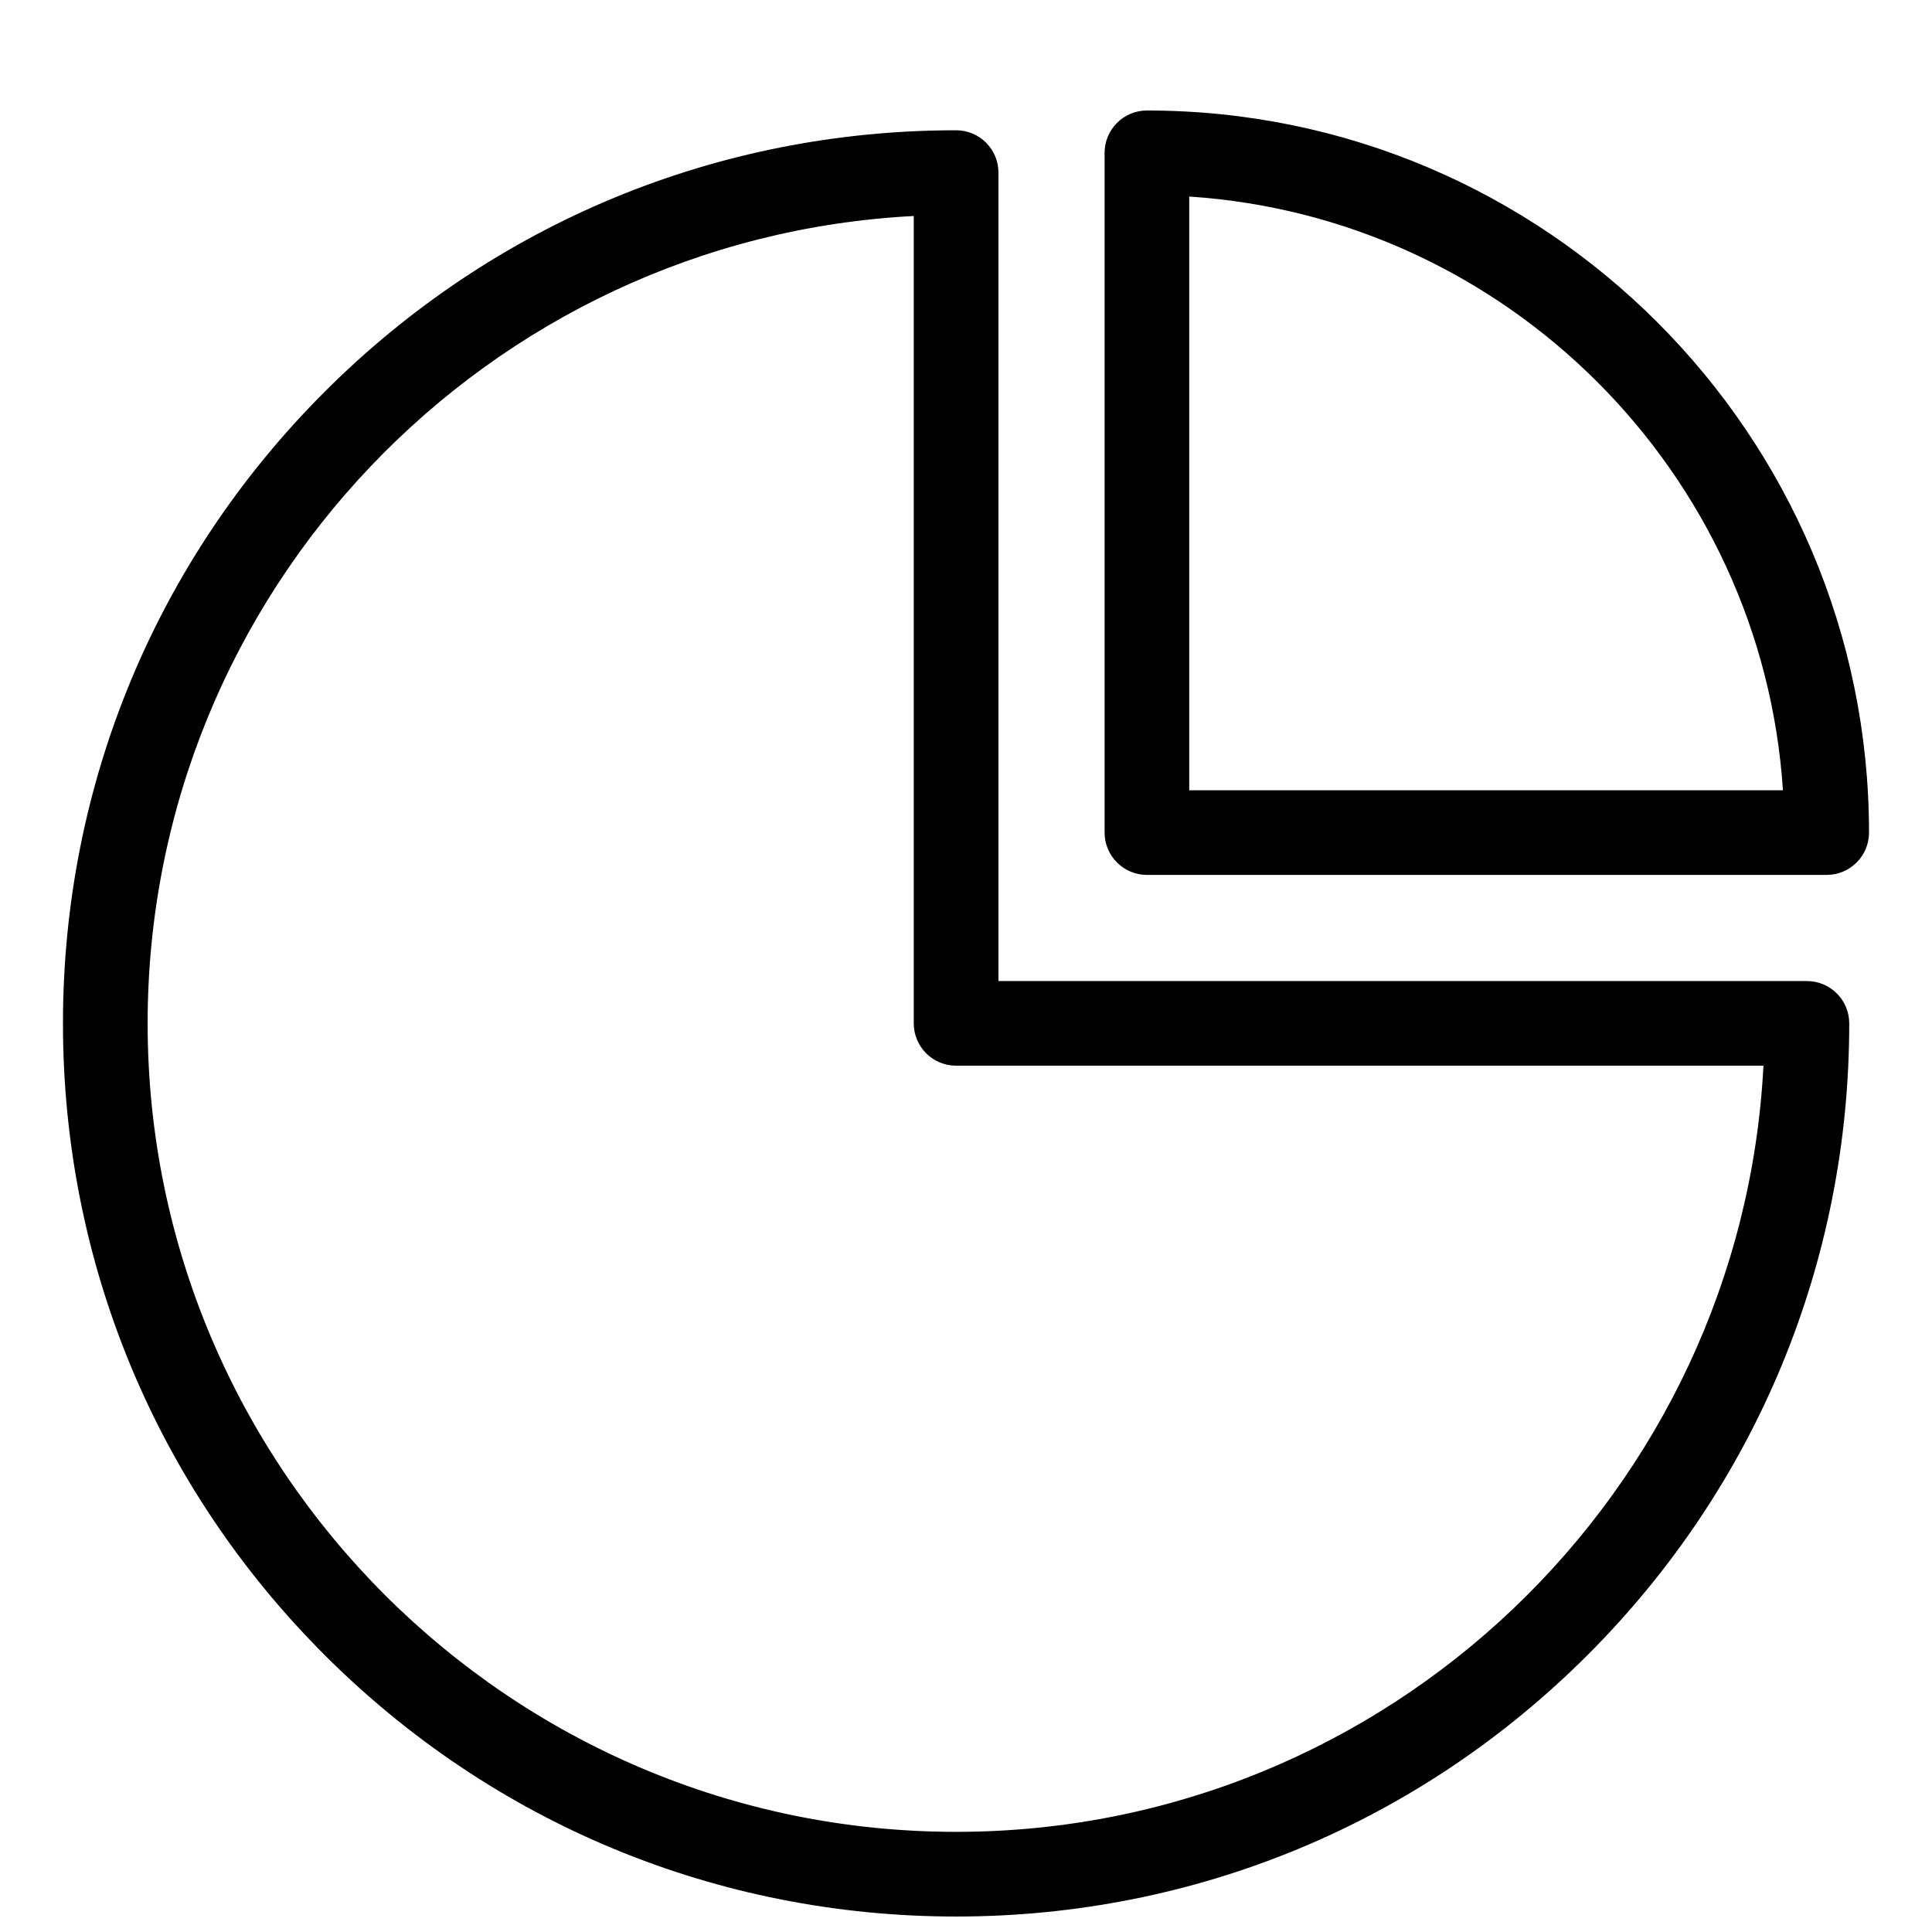
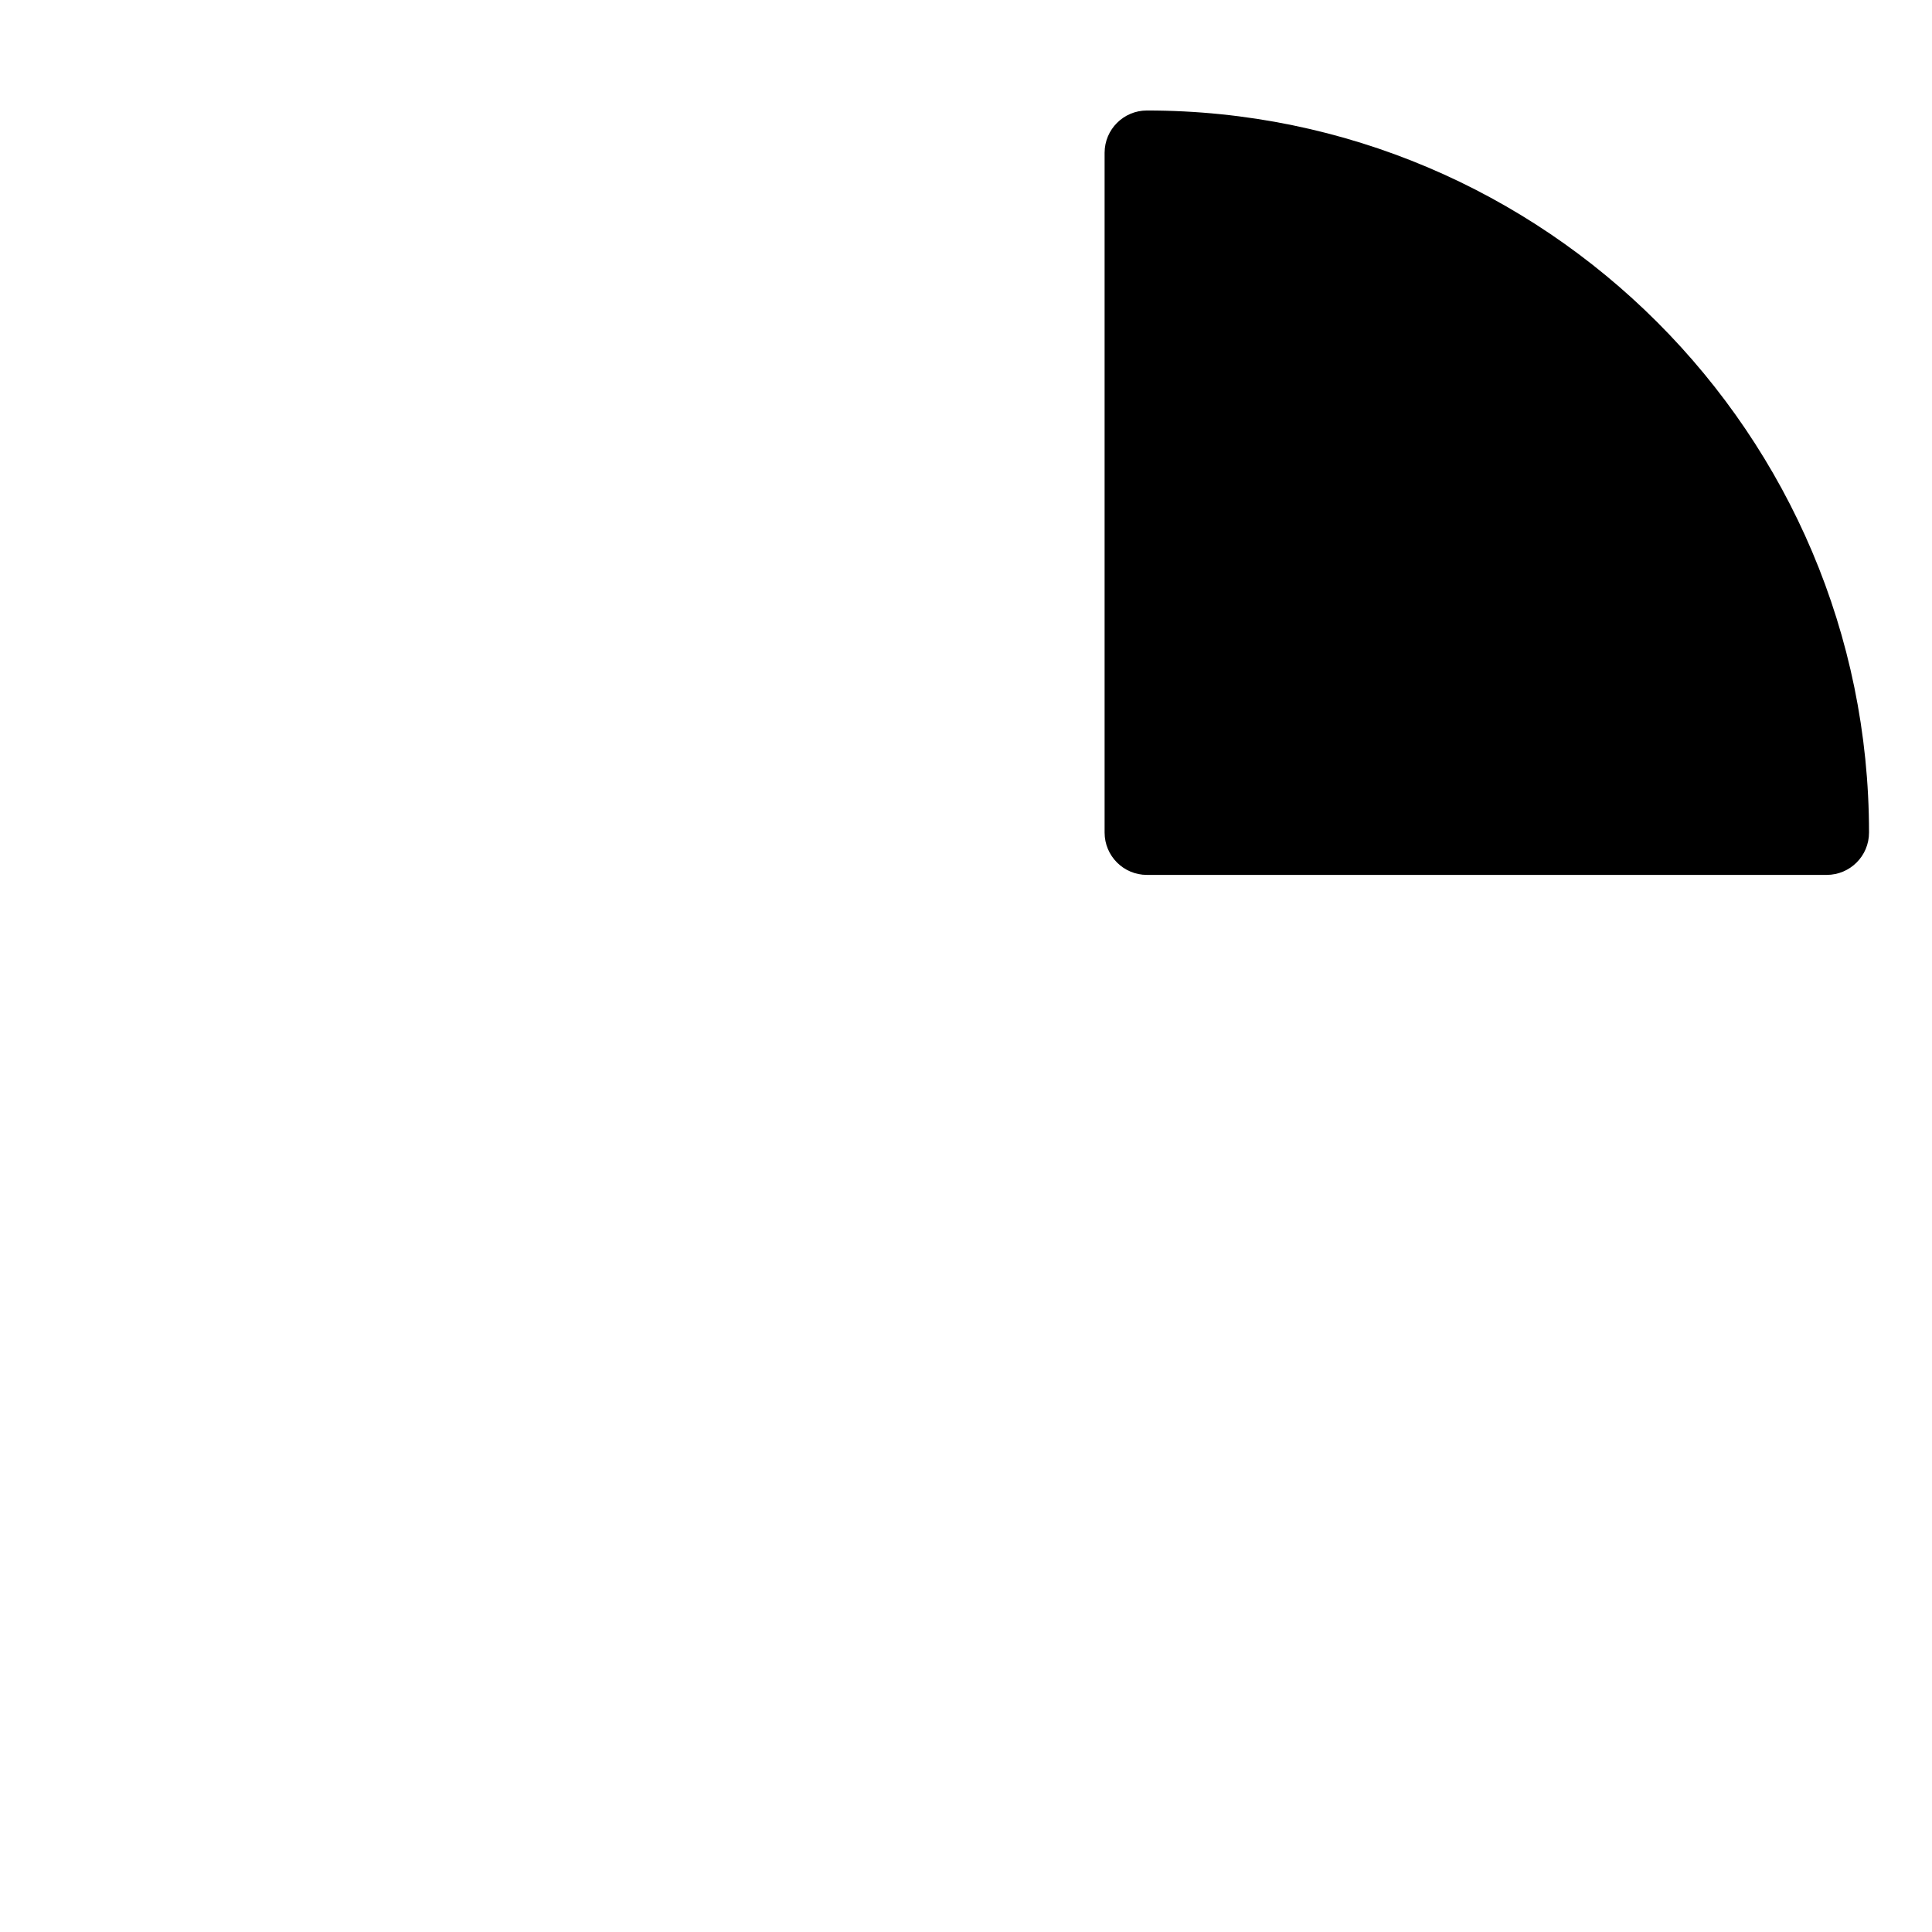
<svg xmlns="http://www.w3.org/2000/svg" width="800px" height="800px" version="1.1" viewBox="144 144 512 512">
  <defs>
    <clipPath id="a">
-       <path d="m160 178h475v473.9h-475z" />
-     </clipPath>
+       </clipPath>
  </defs>
-   <path d="m628.09 375.86h-180.14c-6.195 0-11.219-5.023-11.219-11.219v-180.14c0-6.195 5.023-11.219 11.219-11.219 105.52 0 191.36 85.844 191.36 191.36 0 6.195-5.023 11.215-11.219 11.215zm-168.93-22.434h157.34c-5.551-84.227-73.113-151.79-157.34-157.34z" />
+   <path d="m628.09 375.86h-180.14c-6.195 0-11.219-5.023-11.219-11.219v-180.14c0-6.195 5.023-11.219 11.219-11.219 105.52 0 191.36 85.844 191.36 191.36 0 6.195-5.023 11.215-11.219 11.215zm-168.93-22.434h157.34z" />
  <g clip-path="url(#a)">
    <path d="m397.38 651.9c-63.223 0-122.66-24.621-167.37-69.324s-69.324-104.14-69.324-167.36 24.621-122.66 69.324-167.37 104.14-69.324 167.37-69.324c6.195 0 11.219 5.023 11.219 11.219v214.25h214.25c6.195 0 11.219 5.023 11.219 11.219 0 63.223-24.621 122.66-69.324 167.37-44.699 44.707-104.14 69.32-167.37 69.32zm-11.215-450.66c-112.95 5.859-203.04 99.586-203.04 213.97 0 118.14 96.117 214.25 214.25 214.25 114.38 0 208.11-90.09 213.96-203.04h-213.96c-6.195 0-11.219-5.023-11.219-11.219v-213.96z" />
  </g>
</svg>